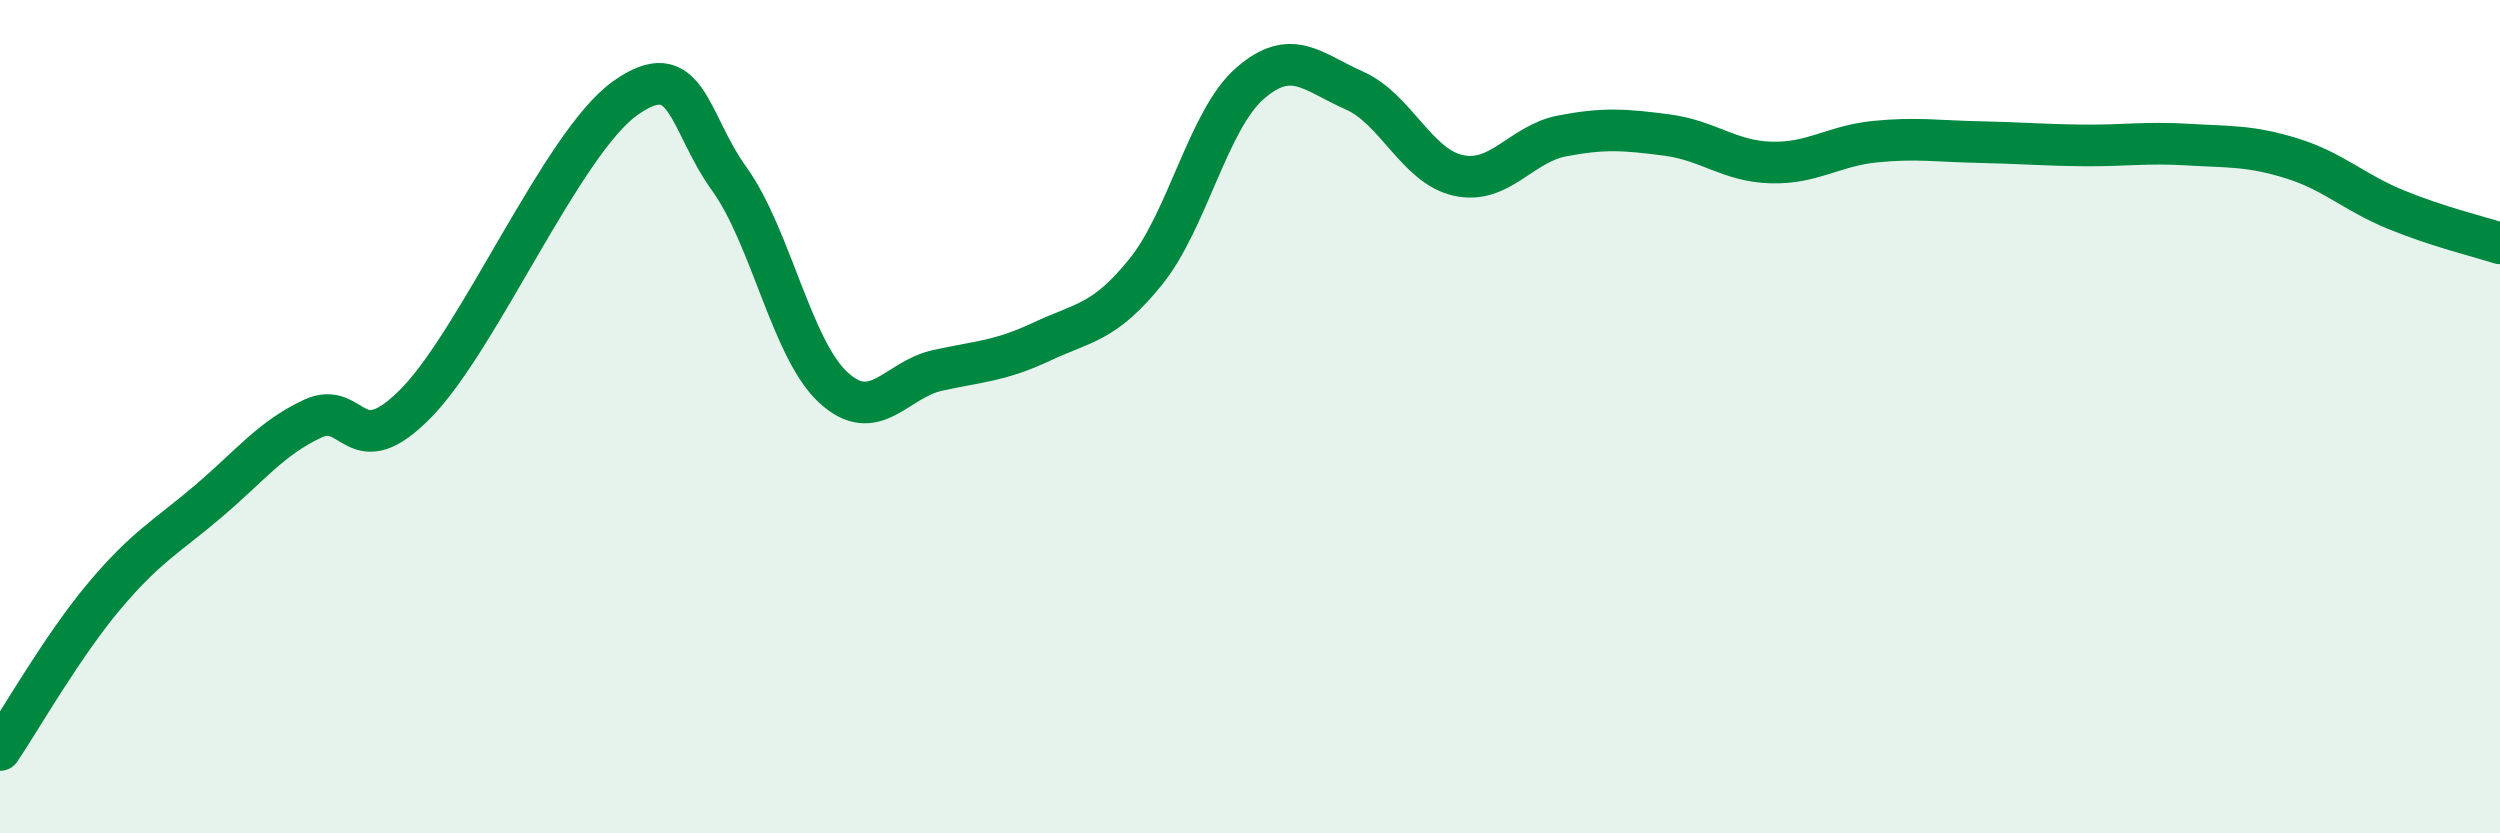
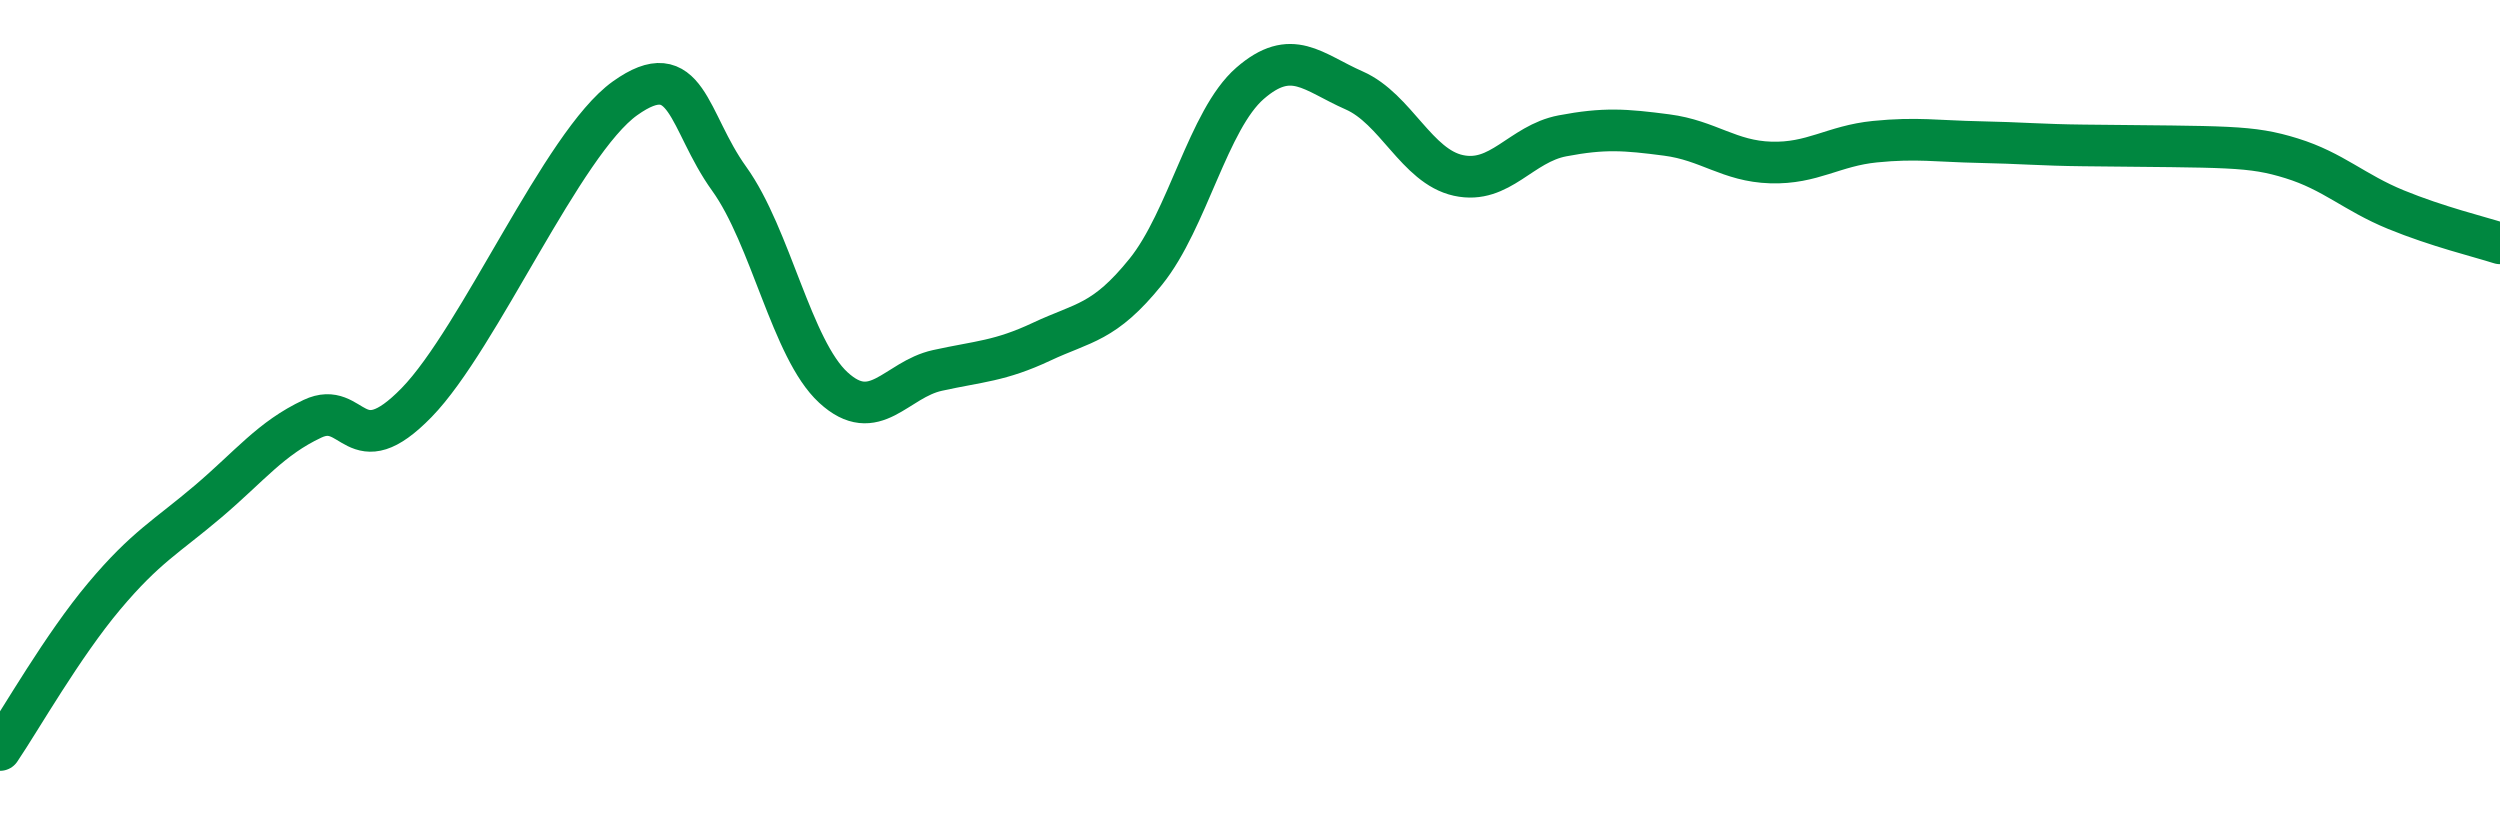
<svg xmlns="http://www.w3.org/2000/svg" width="60" height="20" viewBox="0 0 60 20">
-   <path d="M 0,18 C 0.5,17.26 1.5,15.5 2.5,14.31 C 3.5,13.12 4,12.88 5,12.03 C 6,11.18 6.5,10.52 7.5,10.05 C 8.5,9.58 8.5,11.2 10,9.66 C 11.5,8.12 13.5,3.43 15,2.36 C 16.5,1.29 16.5,2.9 17.5,4.29 C 18.5,5.68 19,8.38 20,9.3 C 21,10.22 21.5,9.11 22.5,8.89 C 23.5,8.67 24,8.67 25,8.2 C 26,7.73 26.5,7.76 27.5,6.52 C 28.5,5.28 29,2.87 30,2 C 31,1.13 31.5,1.73 32.5,2.17 C 33.5,2.61 34,3.99 35,4.21 C 36,4.43 36.5,3.45 37.5,3.26 C 38.5,3.07 39,3.11 40,3.24 C 41,3.37 41.5,3.87 42.5,3.9 C 43.5,3.93 44,3.5 45,3.4 C 46,3.3 46.5,3.39 47.5,3.41 C 48.5,3.43 49,3.48 50,3.49 C 51,3.5 51.5,3.41 52.5,3.47 C 53.5,3.53 54,3.49 55,3.8 C 56,4.11 56.5,4.62 57.5,5.03 C 58.5,5.44 59.5,5.68 60,5.84L60 20L0 20Z" fill="#008740" opacity="0.1" stroke-linecap="round" stroke-linejoin="round" />
-   <path d="M 0,18 C 0.5,17.26 1.5,15.5 2.5,14.31 C 3.5,13.12 4,12.88 5,12.03 C 6,11.18 6.5,10.52 7.5,10.05 C 8.5,9.58 8.5,11.2 10,9.66 C 11.5,8.12 13.5,3.43 15,2.36 C 16.5,1.29 16.5,2.9 17.5,4.29 C 18.5,5.68 19,8.38 20,9.3 C 21,10.22 21.5,9.11 22.5,8.89 C 23.5,8.67 24,8.67 25,8.2 C 26,7.73 26.5,7.76 27.5,6.52 C 28.5,5.28 29,2.87 30,2 C 31,1.13 31.5,1.73 32.5,2.17 C 33.5,2.61 34,3.99 35,4.21 C 36,4.43 36.5,3.45 37.5,3.26 C 38.5,3.07 39,3.11 40,3.24 C 41,3.37 41.5,3.87 42.5,3.9 C 43.5,3.93 44,3.5 45,3.4 C 46,3.3 46.5,3.39 47.5,3.41 C 48.5,3.43 49,3.48 50,3.49 C 51,3.5 51.5,3.41 52.5,3.47 C 53.5,3.53 54,3.49 55,3.8 C 56,4.11 56.5,4.62 57.5,5.03 C 58.5,5.44 59.5,5.68 60,5.84" stroke="#008740" stroke-width="1" fill="none" stroke-linecap="round" stroke-linejoin="round" />
+   <path d="M 0,18 C 0.5,17.26 1.5,15.5 2.5,14.31 C 3.5,13.12 4,12.88 5,12.03 C 6,11.18 6.5,10.52 7.5,10.05 C 8.5,9.58 8.5,11.2 10,9.66 C 11.5,8.12 13.5,3.43 15,2.36 C 16.5,1.29 16.5,2.9 17.5,4.29 C 18.5,5.68 19,8.38 20,9.3 C 21,10.22 21.5,9.11 22.5,8.89 C 23.5,8.67 24,8.67 25,8.2 C 26,7.73 26.5,7.76 27.5,6.52 C 28.5,5.28 29,2.87 30,2 C 31,1.13 31.5,1.73 32.5,2.17 C 33.5,2.61 34,3.99 35,4.21 C 36,4.43 36.5,3.45 37.5,3.26 C 38.5,3.07 39,3.11 40,3.24 C 41,3.37 41.5,3.87 42.5,3.9 C 43.5,3.93 44,3.5 45,3.4 C 46,3.3 46.5,3.39 47.5,3.41 C 48.5,3.43 49,3.48 50,3.49 C 53.5,3.53 54,3.49 55,3.8 C 56,4.11 56.5,4.62 57.5,5.03 C 58.5,5.44 59.5,5.68 60,5.84" stroke="#008740" stroke-width="1" fill="none" stroke-linecap="round" stroke-linejoin="round" />
</svg>